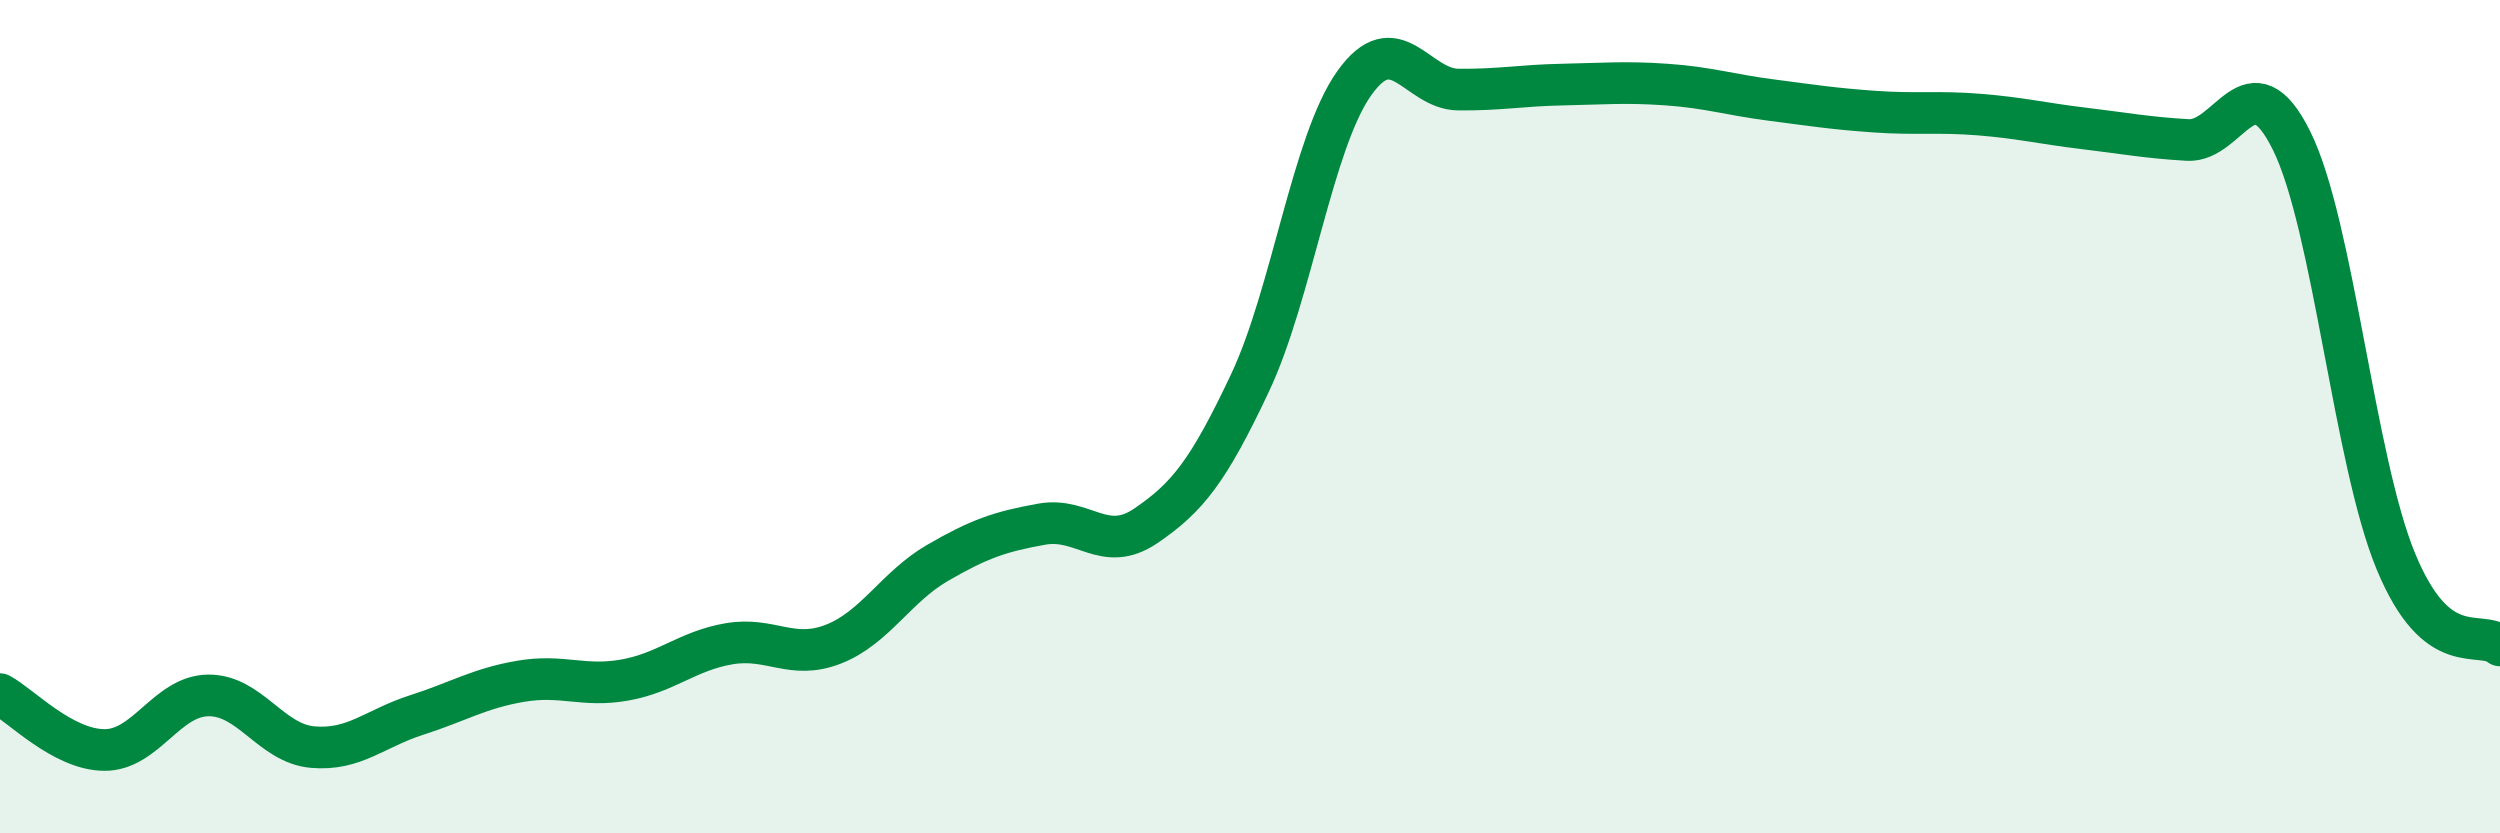
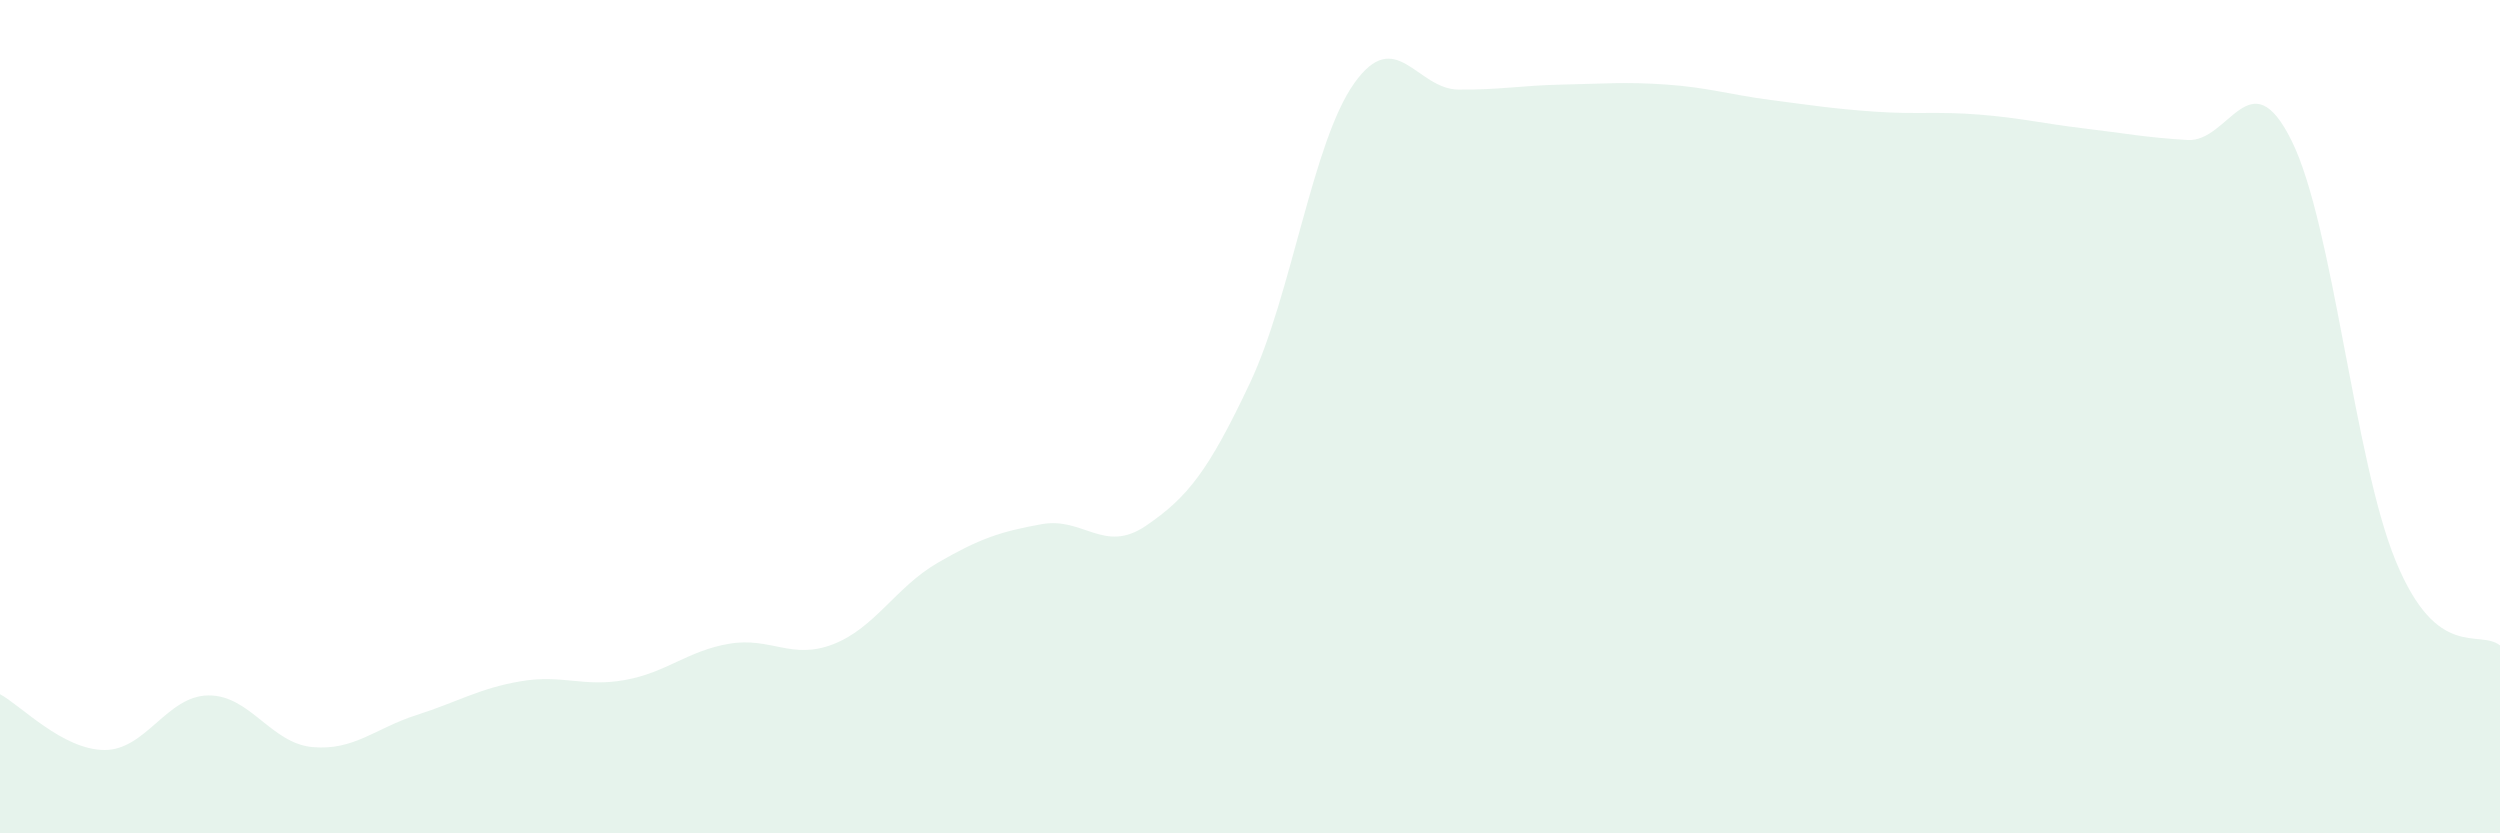
<svg xmlns="http://www.w3.org/2000/svg" width="60" height="20" viewBox="0 0 60 20">
  <path d="M 0,16.66 C 0.5,16.93 1.5,17.99 2.5,18 C 3.5,18.01 4,16.7 5,16.69 C 6,16.68 6.5,17.84 7.5,17.93 C 8.5,18.02 9,17.48 10,17.16 C 11,16.84 11.5,16.52 12.5,16.35 C 13.5,16.18 14,16.5 15,16.32 C 16,16.14 16.5,15.62 17.5,15.45 C 18.5,15.28 19,15.85 20,15.46 C 21,15.07 21.5,14.09 22.5,13.51 C 23.5,12.93 24,12.76 25,12.58 C 26,12.4 26.5,13.3 27.5,12.62 C 28.5,11.94 29,11.31 30,9.19 C 31,7.07 31.5,3.41 32.5,2 C 33.5,0.59 34,2.14 35,2.15 C 36,2.16 36.5,2.05 37.5,2.03 C 38.5,2.01 39,1.96 40,2.03 C 41,2.1 41.5,2.27 42.5,2.4 C 43.5,2.53 44,2.61 45,2.68 C 46,2.75 46.5,2.67 47.5,2.75 C 48.5,2.83 49,2.96 50,3.08 C 51,3.2 51.5,3.3 52.5,3.36 C 53.5,3.42 54,1.36 55,3.38 C 56,5.4 56.5,11.05 57.5,13.47 C 58.5,15.89 59.5,15.09 60,15.49L60 20L0 20Z" fill="#008740" opacity="0.1" stroke-linecap="round" stroke-linejoin="round" />
-   <path d="M 0,16.66 C 0.5,16.93 1.5,17.99 2.5,18 C 3.5,18.01 4,16.7 5,16.69 C 6,16.68 6.5,17.84 7.5,17.93 C 8.5,18.02 9,17.48 10,17.16 C 11,16.84 11.5,16.52 12.5,16.35 C 13.5,16.18 14,16.5 15,16.32 C 16,16.14 16.5,15.62 17.5,15.45 C 18.5,15.28 19,15.85 20,15.46 C 21,15.07 21.5,14.09 22.5,13.51 C 23.5,12.93 24,12.76 25,12.58 C 26,12.4 26.5,13.3 27.5,12.62 C 28.5,11.94 29,11.31 30,9.19 C 31,7.07 31.5,3.41 32.5,2 C 33.5,0.59 34,2.14 35,2.15 C 36,2.16 36.5,2.05 37.5,2.03 C 38.5,2.01 39,1.96 40,2.03 C 41,2.1 41.5,2.27 42.5,2.4 C 43.5,2.53 44,2.61 45,2.68 C 46,2.75 46.5,2.67 47.5,2.75 C 48.5,2.83 49,2.96 50,3.08 C 51,3.2 51.5,3.3 52.5,3.36 C 53.5,3.42 54,1.36 55,3.38 C 56,5.4 56.5,11.05 57.5,13.47 C 58.5,15.89 59.5,15.09 60,15.49" stroke="#008740" stroke-width="1" fill="none" stroke-linecap="round" stroke-linejoin="round" />
</svg>